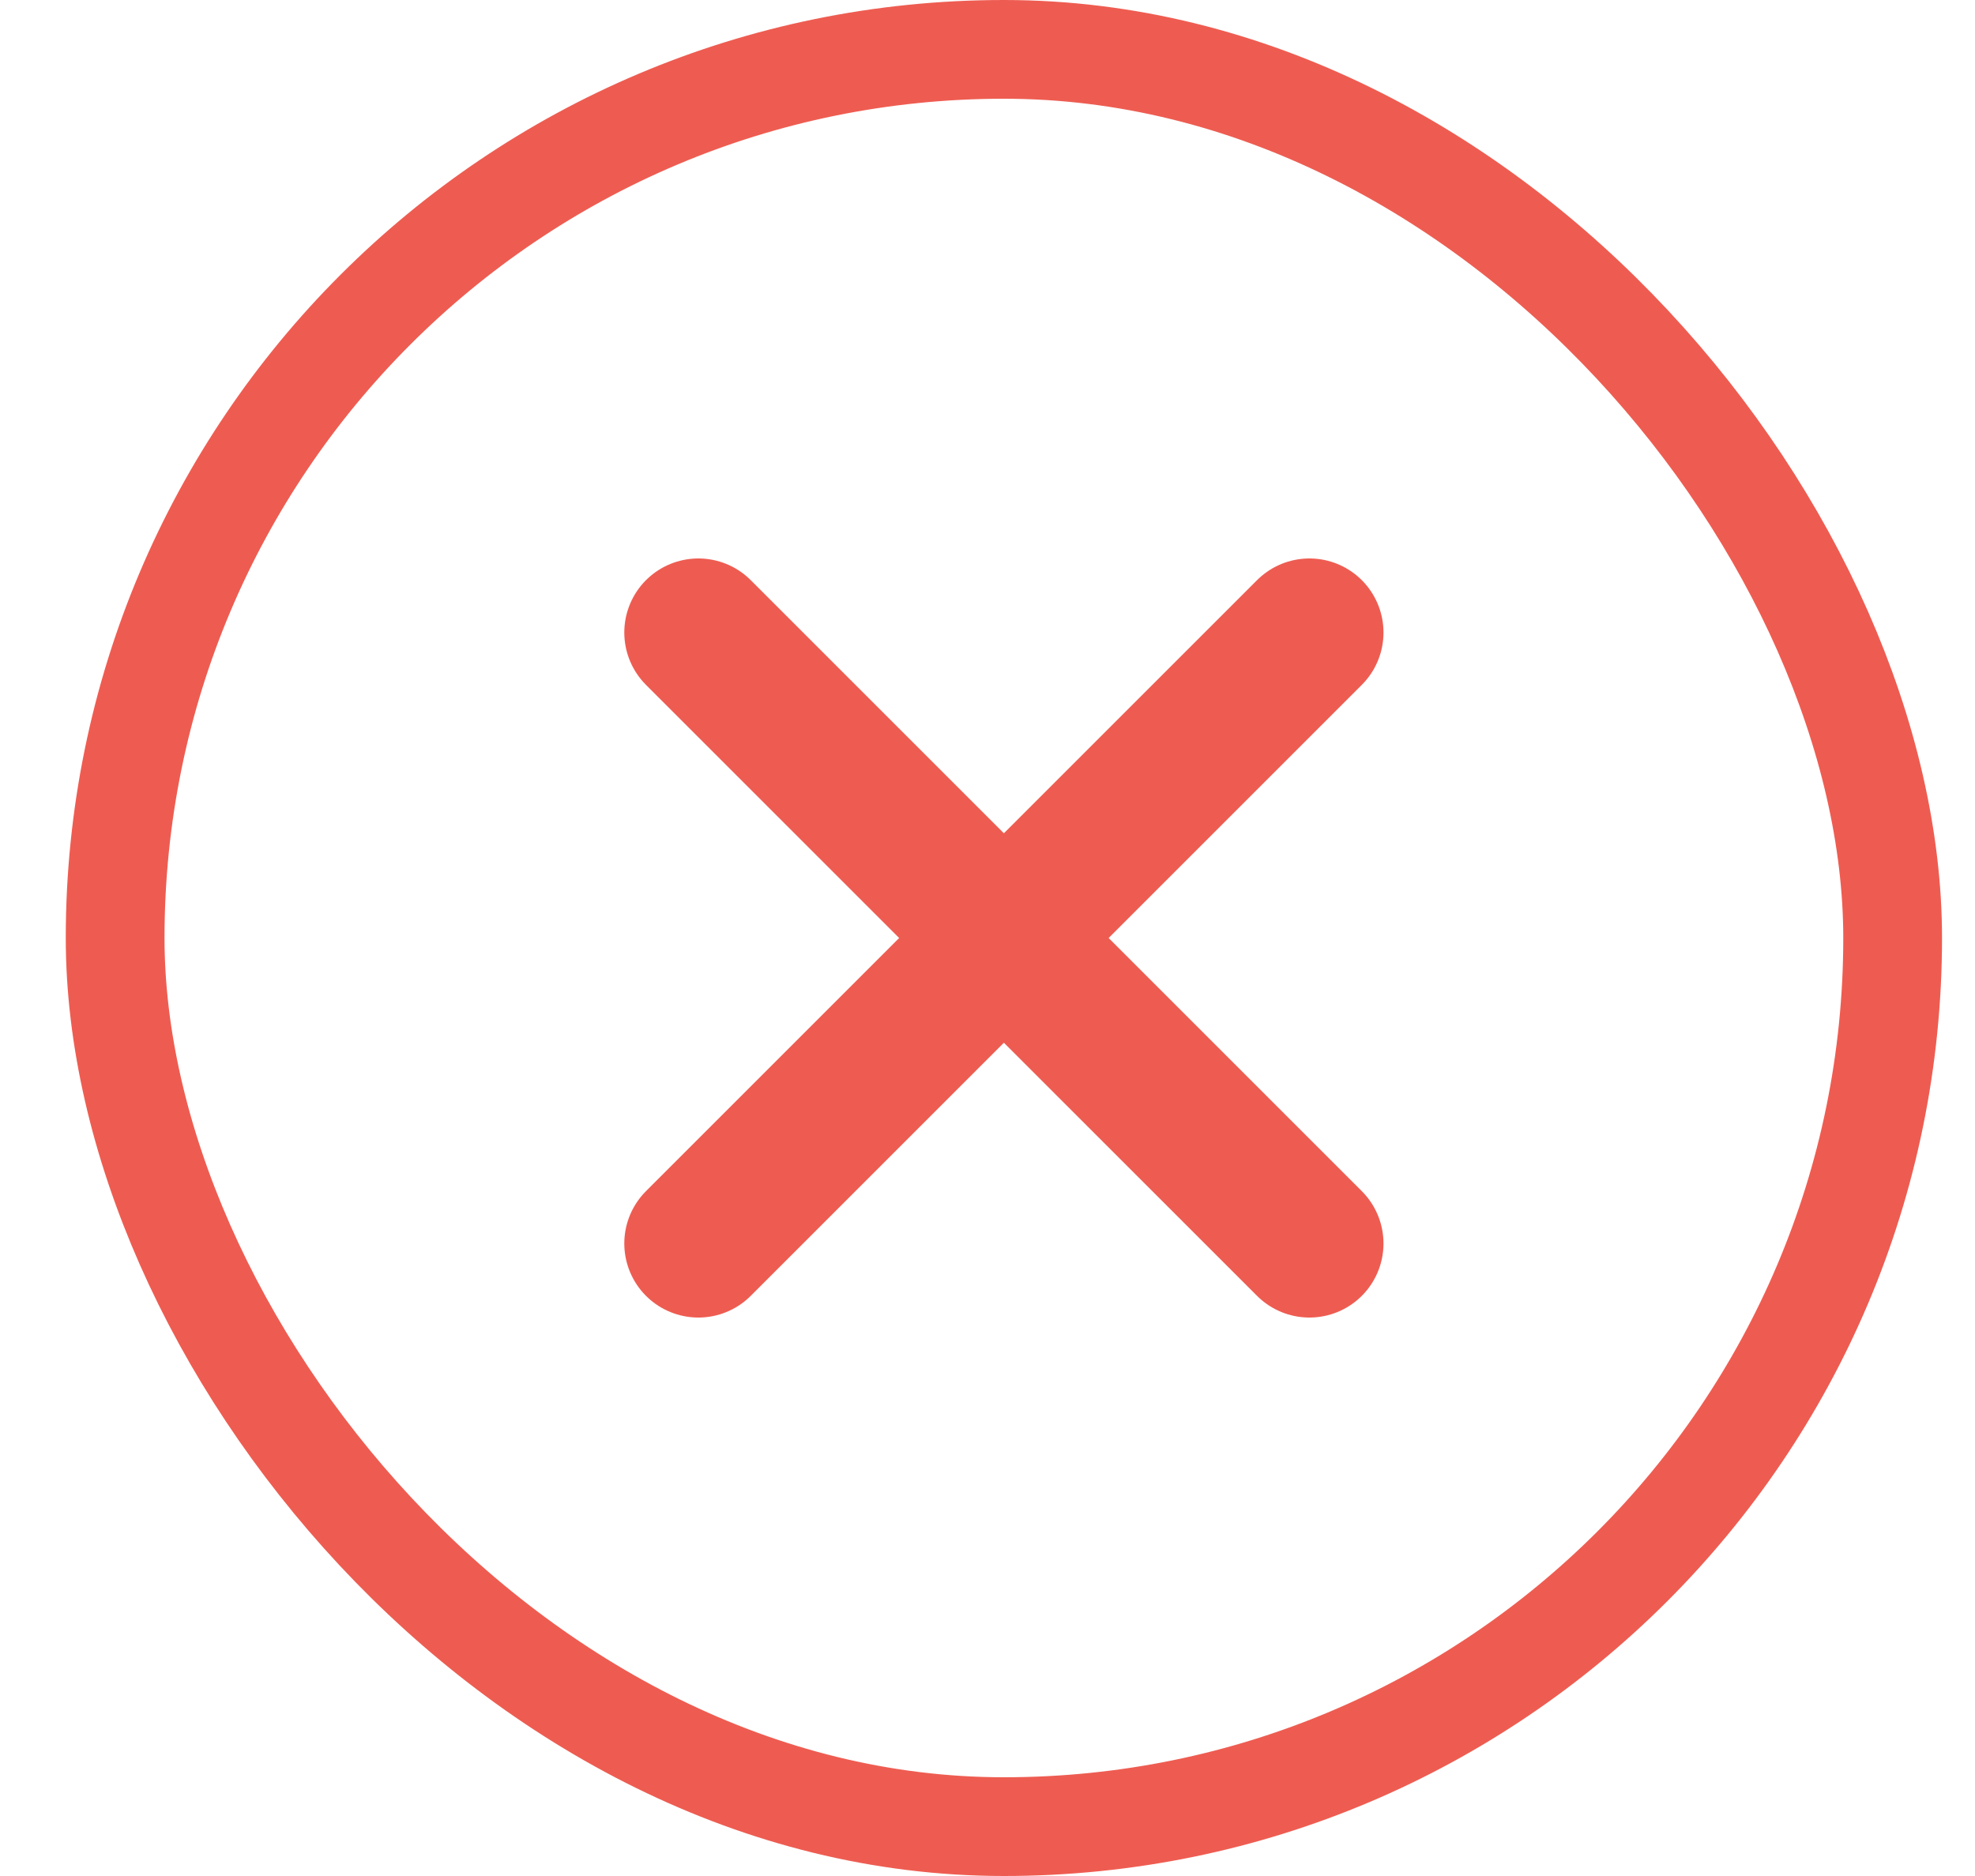
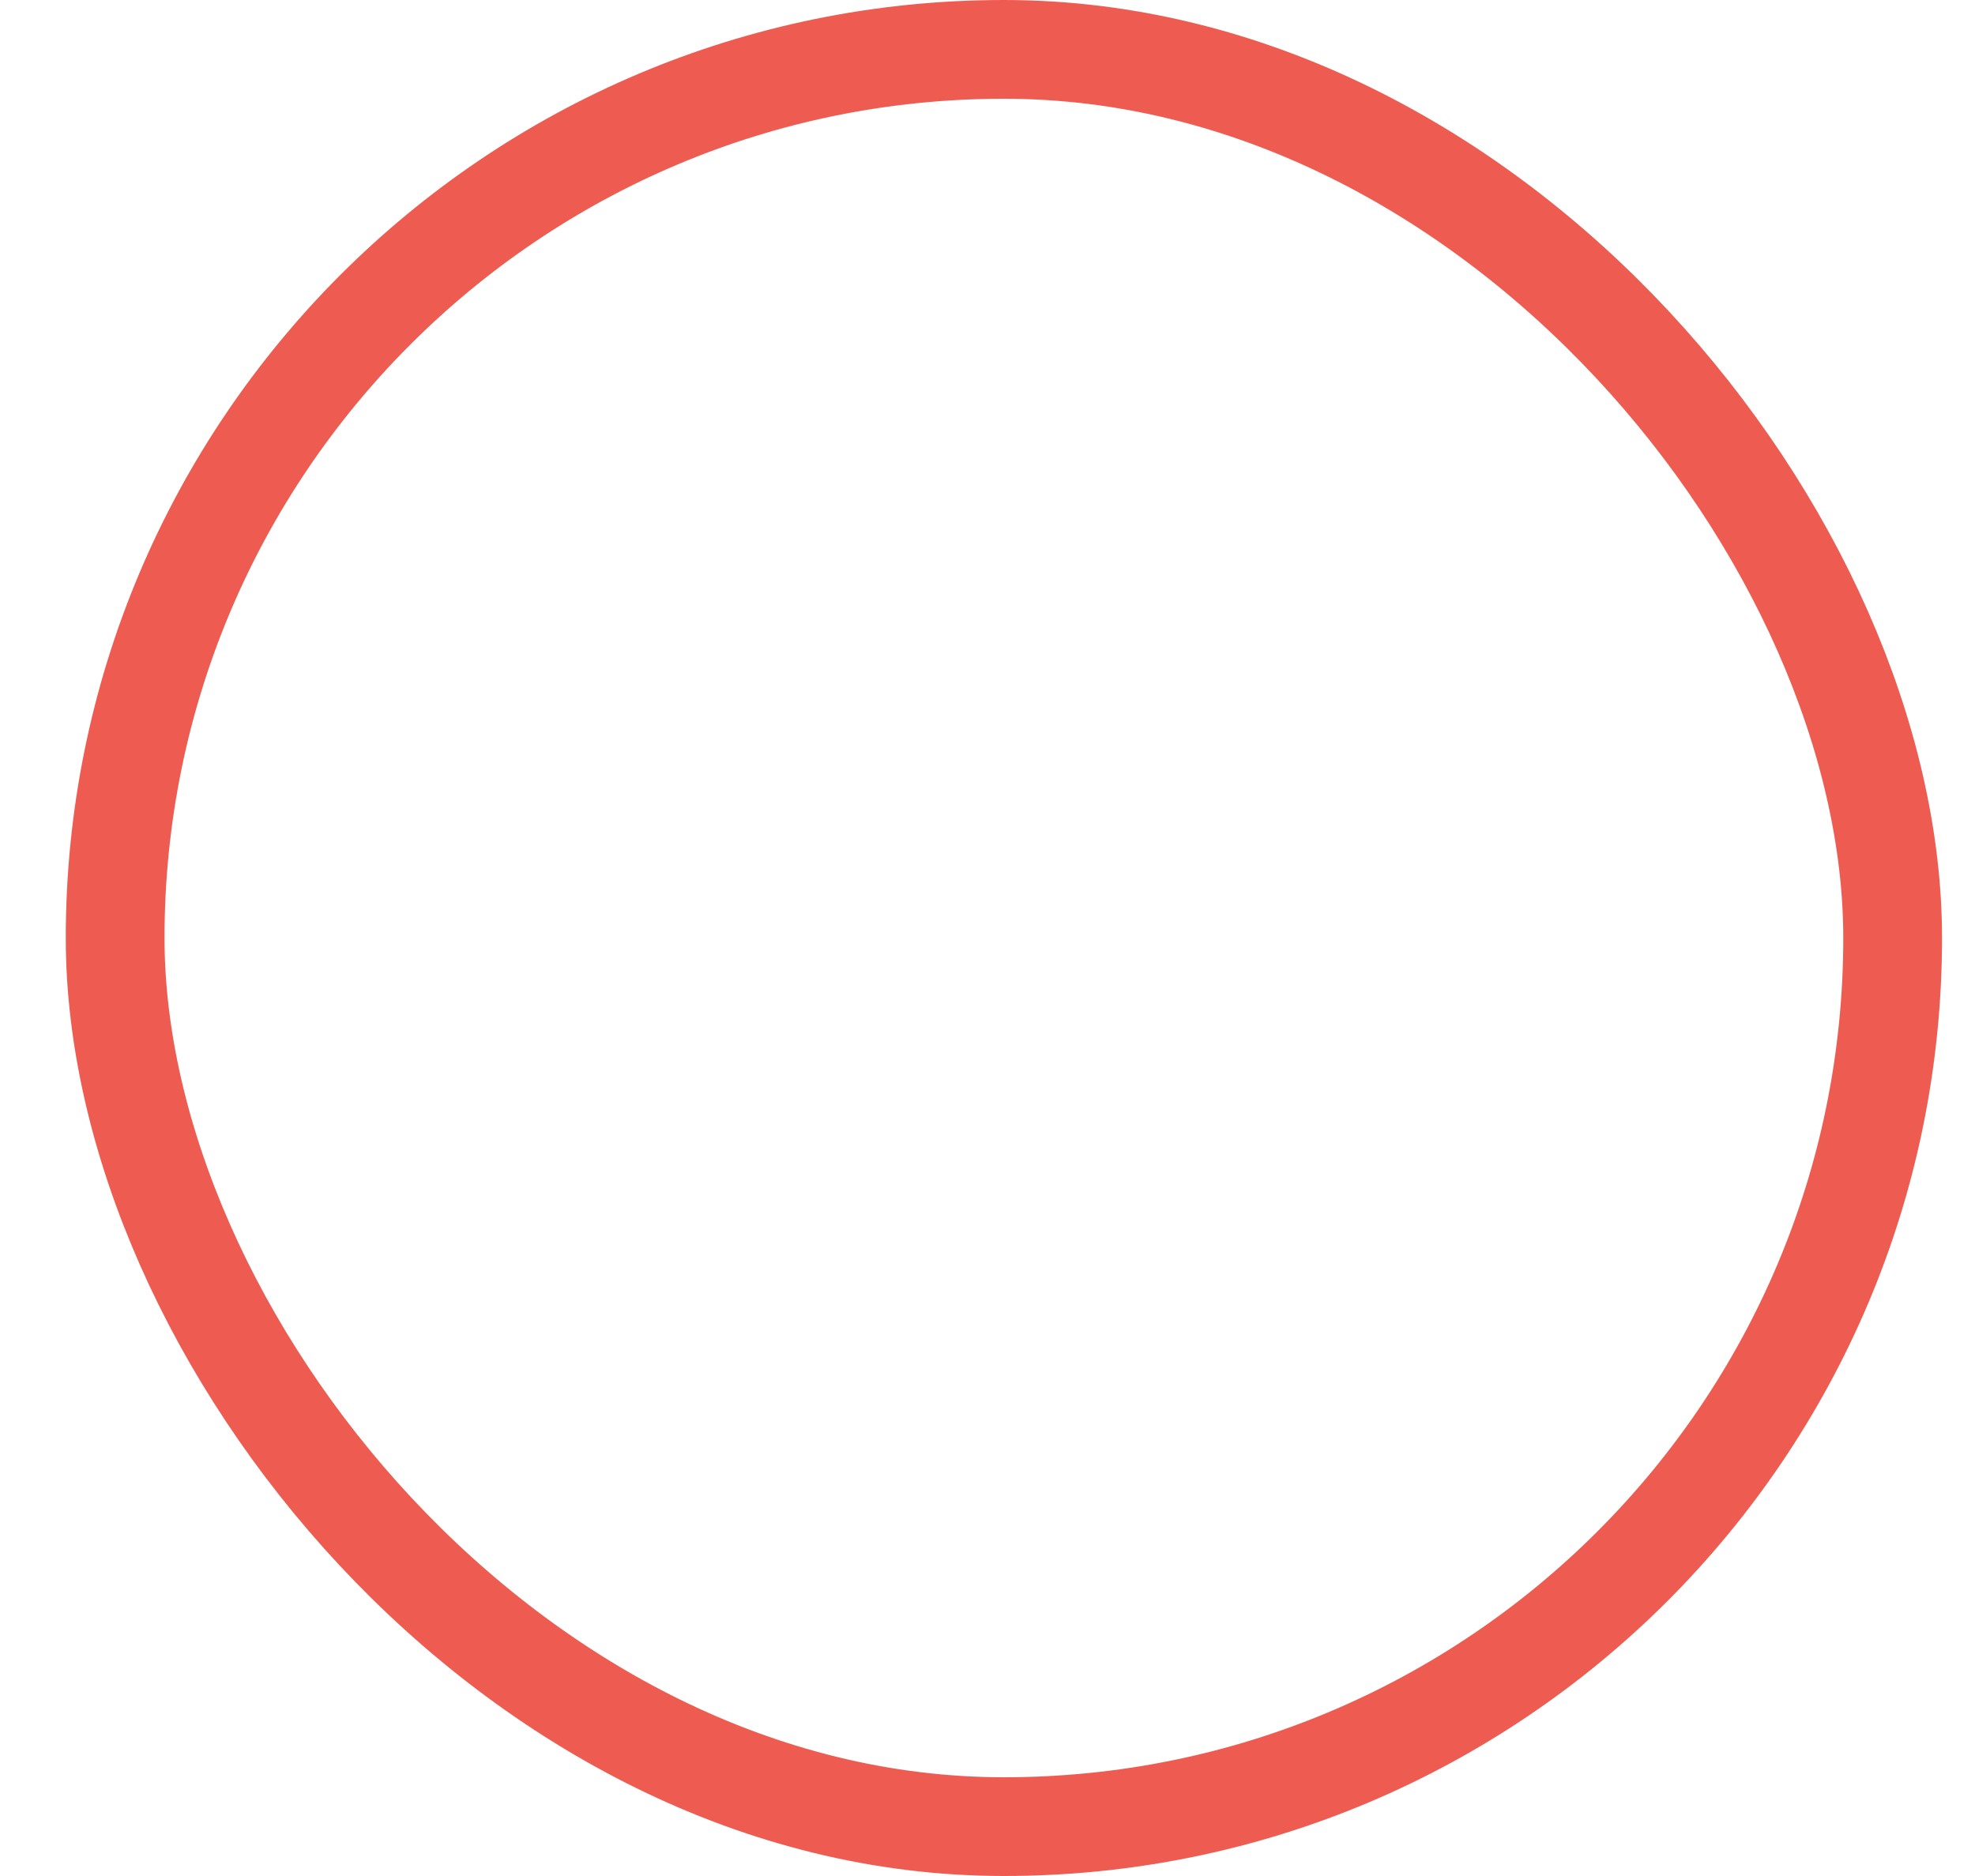
<svg xmlns="http://www.w3.org/2000/svg" width="20" height="19" viewBox="0 0 20 19" fill="none">
  <rect x="1.166" y="0.5" width="18" height="18" rx="9" stroke="#EE5C51" />
-   <path d="M13.26 6.406L7.072 12.594" stroke="#EE5C51" stroke-width="1.5" stroke-linecap="round" stroke-linejoin="round" />
-   <path d="M13.26 12.594L7.072 6.406" stroke="#EE5C51" stroke-width="1.5" stroke-linecap="round" stroke-linejoin="round" />
</svg>